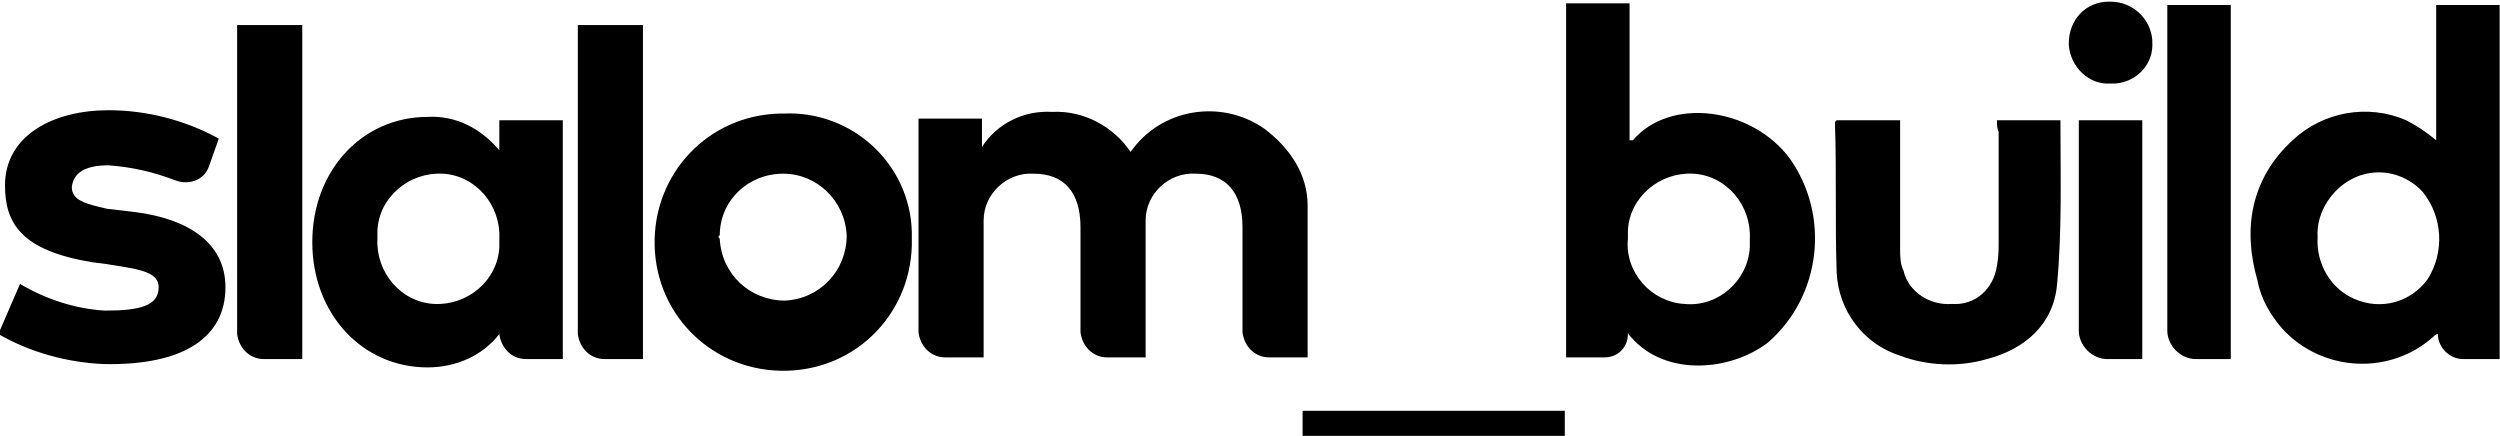
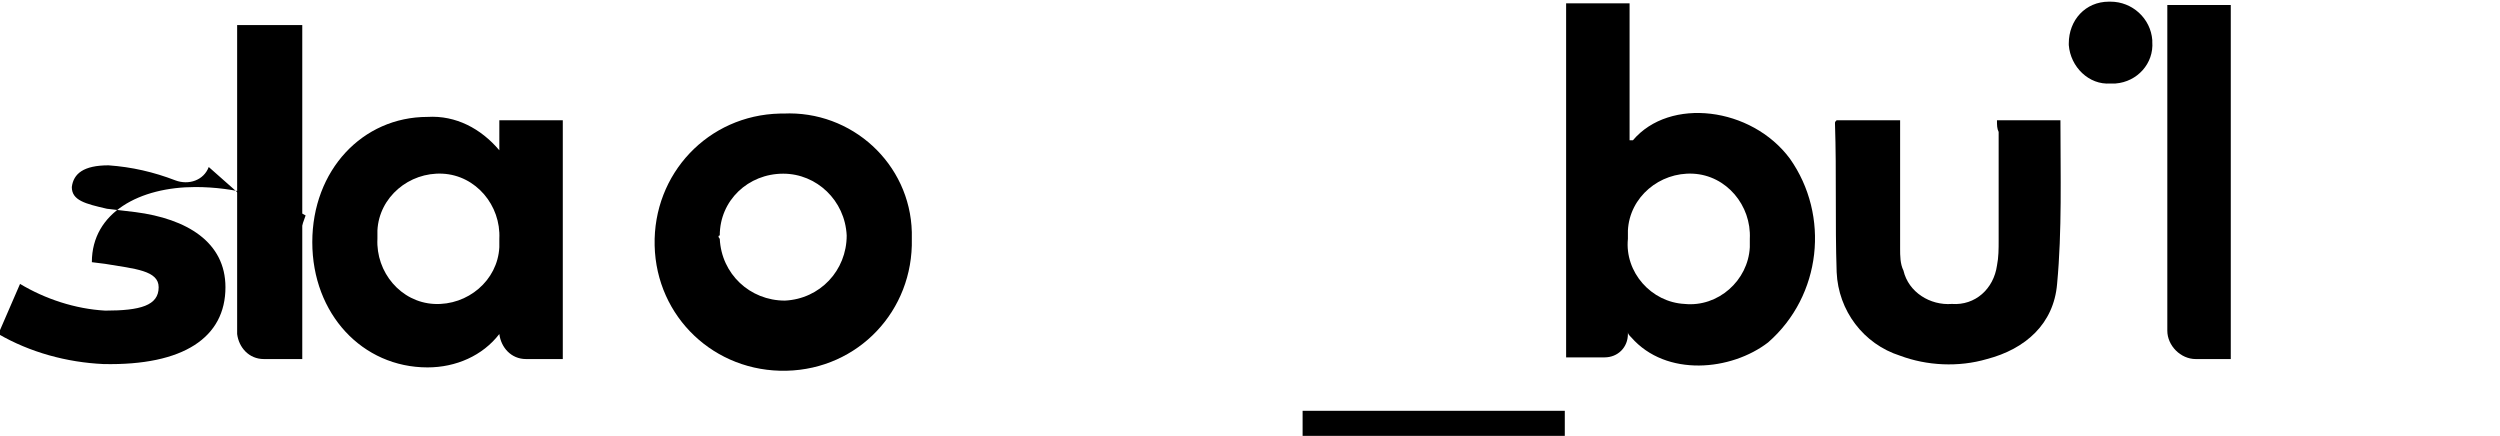
<svg xmlns="http://www.w3.org/2000/svg" height="100%" width="100%" class="sb_logo w-32 h-8" version="1.1" x="0" y="0" viewBox="0 0 149.7 26.1" xml:space="preserve">
  <g>
    <path class="sb_logo_slalom" d="M18.1 21.5h-2.3c-.9 0-1.5-.7-1.6-1.5V1.5h3.9v20z" />
    <path class="sb_logo_slalom" d="M22.6 14.3c-.1 2 1.4 3.8 3.4 3.9 2 .1 3.8-1.4 3.9-3.4v-.5c.1-2-1.4-3.8-3.4-3.9-2-.1-3.8 1.4-3.9 3.4v.5m11.1 7.2h-2.2c-.9 0-1.5-.7-1.6-1.5-1 1.3-2.6 2-4.3 2-3.9 0-6.9-3.2-6.9-7.5s3-7.5 6.9-7.5c1.7-.1 3.2.7 4.3 2V7.2h3.8v14.3z" />
-     <path class="sb_logo_slalom" d="M38.5 21.5h-2.3c-.9 0-1.5-.7-1.6-1.5V1.5h3.9v20z" />
    <path class="sb_logo_slalom" d="M43.1 14.3c.1 2.1 1.8 3.7 3.9 3.7 2.1-.1 3.7-1.8 3.7-3.9-.1-2.1-1.8-3.7-3.8-3.7-2.1 0-3.8 1.6-3.8 3.7-.1 0-.1.1 0 .2m11.5 0c.1 4.3-3.2 7.8-7.5 7.9-4.3.1-7.8-3.2-7.9-7.5s3.2-7.8 7.5-7.9h.2c4.1-.2 7.6 3 7.7 7.1v.4" />
-     <path class="sb_logo_slalom" d="M78.3 12.3v9.1H76c-.9 0-1.5-.7-1.6-1.5v-6.3c0-2.1-1-3.2-2.8-3.2-1.6-.1-3 1.2-3 2.8v8.2h-2.3c-.9 0-1.5-.7-1.6-1.5v-6.3c0-2.1-1-3.2-2.8-3.2-1.6-.1-3 1.2-3 2.8v8.2h-2.3c-.9 0-1.5-.7-1.6-1.5V7.1h3.8v1.7c.9-1.4 2.5-2.2 4.2-2.1 1.9-.1 3.7.9 4.7 2.4 1.8-2.6 5.4-3.2 8-1.4 1.6 1.2 2.6 2.8 2.6 4.6" />
-     <path class="sb_logo_slalom" d="M12.5 10c-.3.8-1.2 1.1-2 .8-1.3-.5-2.6-.8-4-.9-1.5 0-2.1.5-2.2 1.3 0 .8.8 1 2.1 1.3l1.7.2c3.1.4 5.4 1.8 5.4 4.5 0 3-2.5 4.7-7.3 4.6-2.2-.1-4.4-.7-6.3-1.8l1.3-3c1.5.9 3.3 1.5 5.1 1.6 2.1 0 3.2-.3 3.2-1.4 0-1-1.4-1.1-3.2-1.4l-.8-.1C1.3 15 .3 13.4.3 11.1c0-3 2.9-4.5 6.2-4.5 2.3 0 4.6.6 6.6 1.7l-.6 1.7z" />
+     <path class="sb_logo_slalom" d="M12.5 10c-.3.8-1.2 1.1-2 .8-1.3-.5-2.6-.8-4-.9-1.5 0-2.1.5-2.2 1.3 0 .8.8 1 2.1 1.3l1.7.2c3.1.4 5.4 1.8 5.4 4.5 0 3-2.5 4.7-7.3 4.6-2.2-.1-4.4-.7-6.3-1.8l1.3-3c1.5.9 3.3 1.5 5.1 1.6 2.1 0 3.2-.3 3.2-1.4 0-1-1.4-1.1-3.2-1.4l-.8-.1c0-3 2.9-4.5 6.2-4.5 2.3 0 4.6.6 6.6 1.7l-.6 1.7z" />
  </g>
  <g>
    <path class="sb_logo_build" d="M78 24.6h15.7v1.5H78v-1.5z" />
    <g transform="translate(15.779)">
      <path class="sb_logo_build" d="M78 .2h3.8v8.2h.2c2.2-2.6 7.1-2 9.4 1.1 2.4 3.4 1.9 8.2-1.3 11-2.2 1.7-6.1 2.1-8.2-.3-.1-.1-.2-.2-.2-.3v.1c0 .8-.6 1.4-1.4 1.4H78V.2zm11 14.1c.1-2-1.4-3.8-3.4-3.9-2-.1-3.8 1.4-3.9 3.4v.5c-.2 2 1.4 3.8 3.4 3.9 2 .2 3.8-1.4 3.9-3.4v-.5z" />
-       <path class="sb_logo_build" d="M133.9 21.5h-2.2c-.8 0-1.5-.7-1.5-1.5-.1 0-.2.1-.2.1-2.6 2.4-6.7 2.2-9.1-.4-.7-.8-1.3-1.8-1.5-2.9-.9-3.1-.4-6.1 2.1-8.4 1.8-1.7 4.5-2.2 6.8-1.2.6.3 1.2.7 1.8 1.2V.3h3.8v21.2zM123 14.2c-.1 1.6.8 3.1 2.2 3.7 1.6.7 3.4.2 4.4-1.2 1-1.6.9-3.7-.3-5.2-1-1.1-2.6-1.5-4-.9s-2.4 2.1-2.3 3.6z" />
      <path class="sb_logo_build" d="M103.8 7.2h3.8c0 3.3.1 6.6-.2 9.8-.2 2.4-1.9 3.9-4.2 4.5-1.7.5-3.6.4-5.2-.2-2.2-.7-3.7-2.7-3.8-5-.1-3 0-5.9-.1-8.9 0-.1 0-.1.1-.2H98v7.7c0 .4 0 .9.2 1.3.3 1.3 1.6 2.1 2.9 2 1.4.1 2.5-.9 2.7-2.3.1-.5.1-1 .1-1.5V7.9c-.1-.2-.1-.4-.1-.7z" />
      <path class="sb_logo_build" d="M114 .3h3.8v21.2h-2.1c-.9 0-1.7-.8-1.7-1.7V.3z" />
-       <path class="sb_logo_build" d="M112.5 21.5h-2.1c-.9 0-1.7-.8-1.7-1.7V7.2h3.8v14.3z" />
      <path class="sb_logo_build" d="M113.1 2.5c.1 1.3-.9 2.4-2.2 2.5h-.3c-1.3.1-2.4-1-2.5-2.3v-.1c0-1.4 1-2.5 2.4-2.5h.1c1.3 0 2.4 1 2.5 2.3v.1z" />
    </g>
  </g>
</svg>